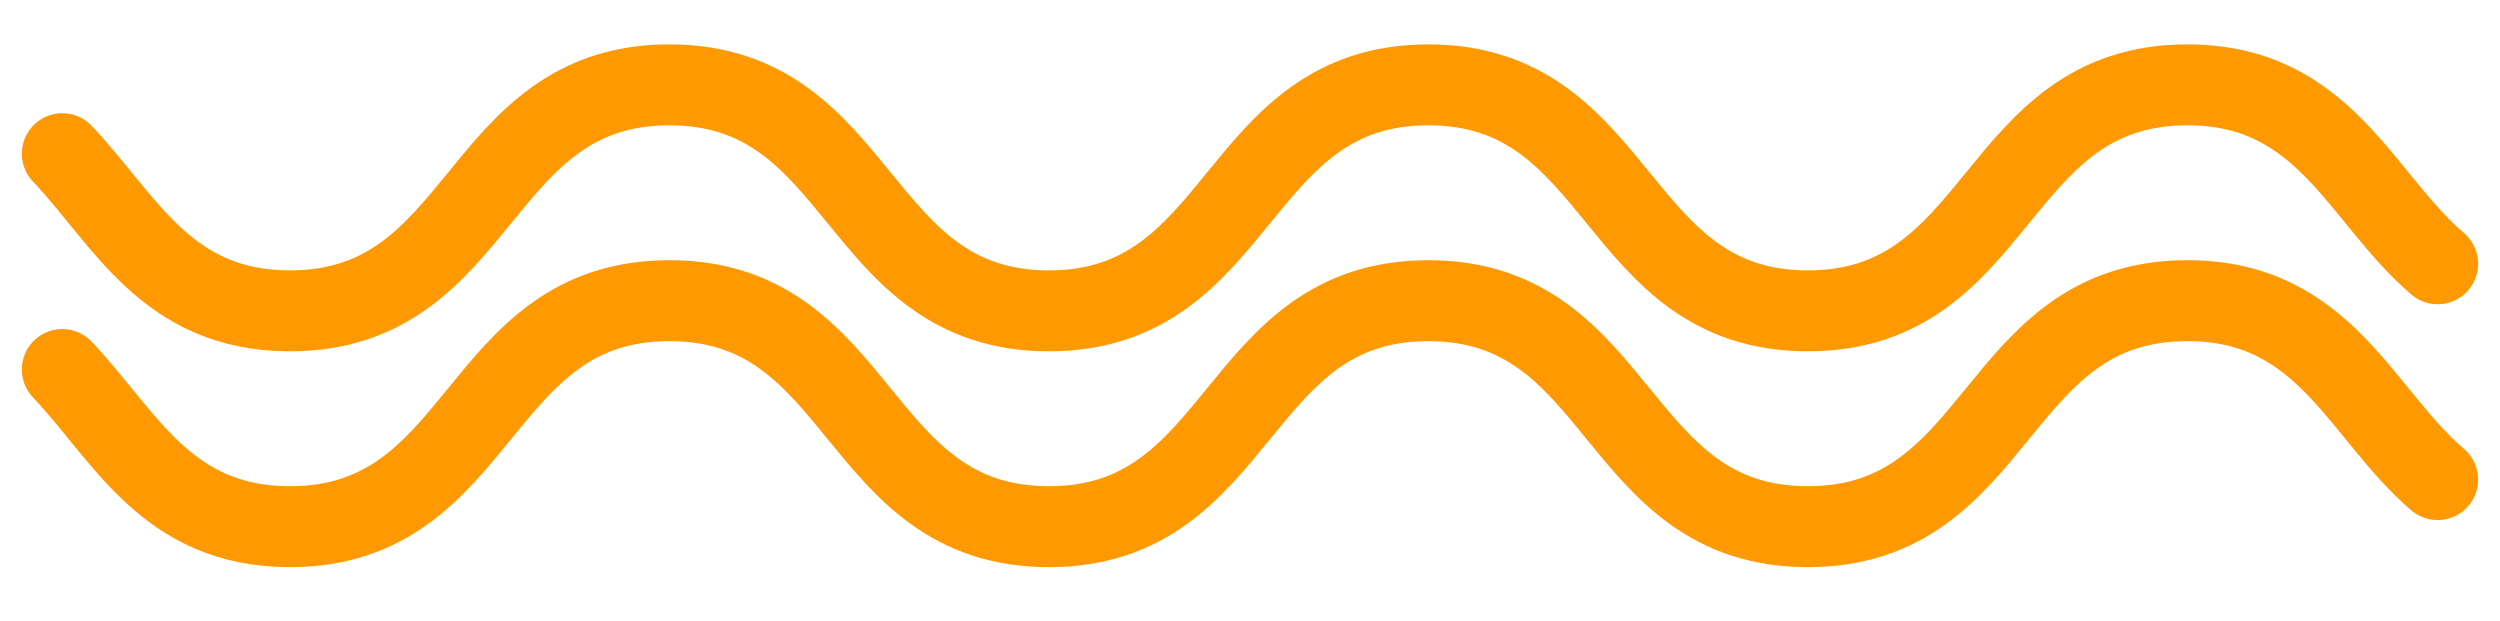
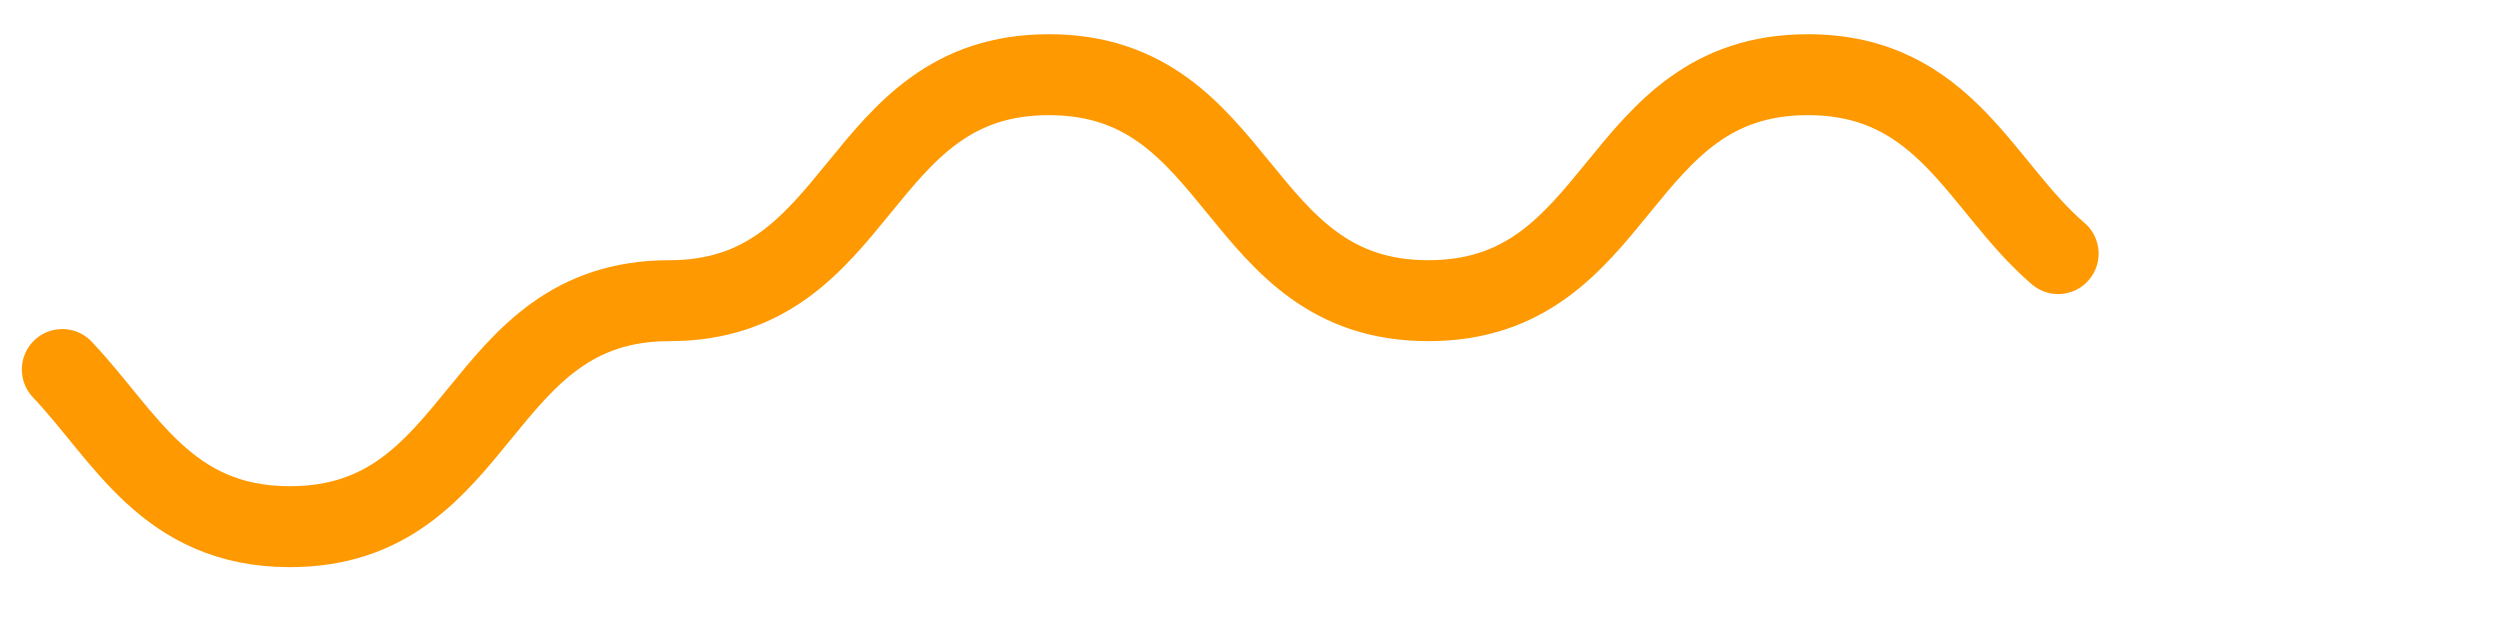
<svg xmlns="http://www.w3.org/2000/svg" version="1.1" style="overflow:visible" viewBox="-138 -67 278 69" height="69px" width="278px">
-   <rect fill-opacity="0" fill="rgb(0,0,0)" height="69" width="278" y="-67" x="-138" />
  <svg version="1.1" y="-295" x="-249" viewBox="-250 -250 500 500" height="500px" width="500px" style="overflow:visible">
    <g transform="rotate(0,0,0)" stroke-linejoin="round" fill="#fff">
-       <path stroke-linecap="round" stroke-linejoin="round" stroke-width="9" stroke-opacity="1" stroke="rgb(255,153,2)" fill="none" d="m-132.072-4.911c7.009 7.392 11.565 17.476 25.311 17.476c21.7 0 20.498-25.13 42.198-25.13c21.7 0 20.498 25.13 42.198 25.13c21.7-0 20.498-25.13 42.198-25.13c21.7 0 20.498 25.13 42.198 25.13c21.7 0 20.498-25.13 42.198-25.13c15.323 0 19.227 12.531 27.838 19.895" />
-     </g>
+       </g>
  </svg>
  <svg version="1.1" y="-271" x="-249" viewBox="-250 -250 500 500" height="500px" width="500px" style="overflow:visible">
    <g transform="rotate(0,0,0)" stroke-linejoin="round" fill="#fff">
-       <path stroke-linecap="round" stroke-linejoin="round" stroke-width="9" stroke-opacity="1" stroke="rgb(255,153,2)" fill="none" d="m-132.072-4.911c7.009 7.392 11.565 17.476 25.311 17.476c21.7 0 20.498-25.13 42.198-25.13c21.7 0 20.498 25.13 42.198 25.13c21.7-0 20.498-25.13 42.198-25.13c21.7 0 20.498 25.13 42.198 25.13c21.7 0 20.498-25.13 42.198-25.13c15.323 0 19.227 12.531 27.838 19.895" />
+       <path stroke-linecap="round" stroke-linejoin="round" stroke-width="9" stroke-opacity="1" stroke="rgb(255,153,2)" fill="none" d="m-132.072-4.911c7.009 7.392 11.565 17.476 25.311 17.476c21.7 0 20.498-25.13 42.198-25.13c21.7-0 20.498-25.13 42.198-25.13c21.7 0 20.498 25.13 42.198 25.13c21.7 0 20.498-25.13 42.198-25.13c15.323 0 19.227 12.531 27.838 19.895" />
    </g>
  </svg>
</svg>